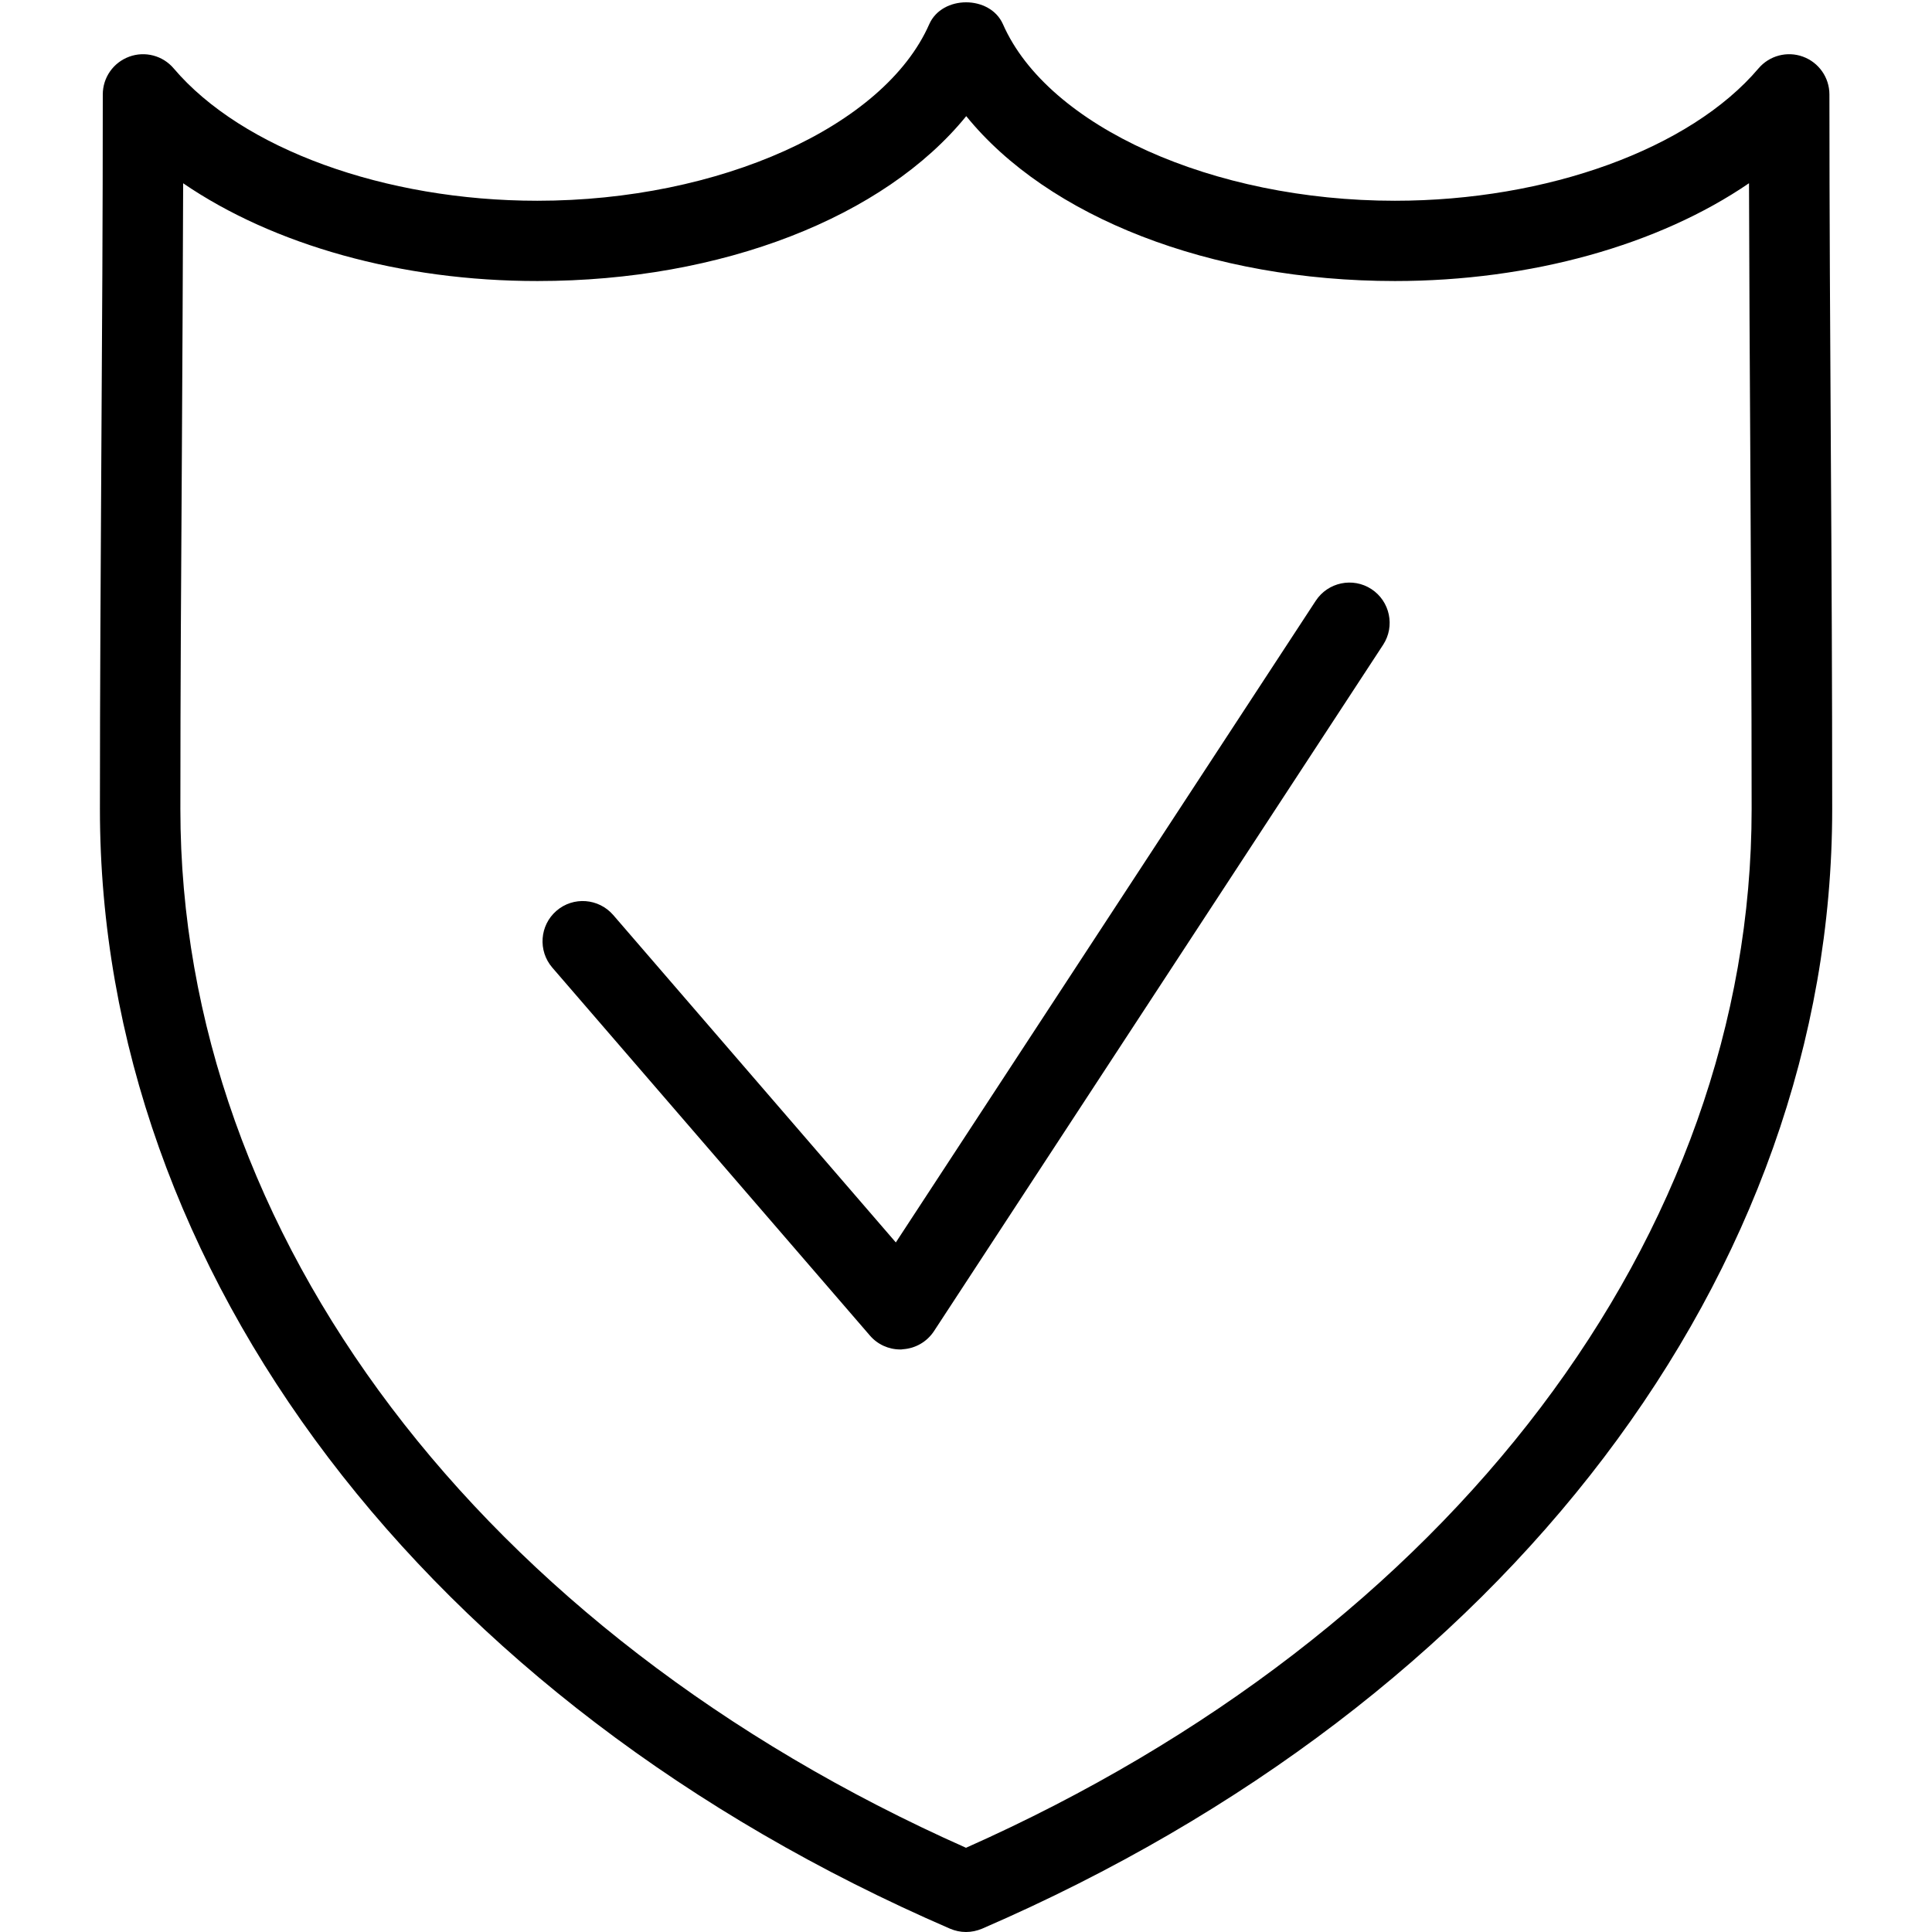
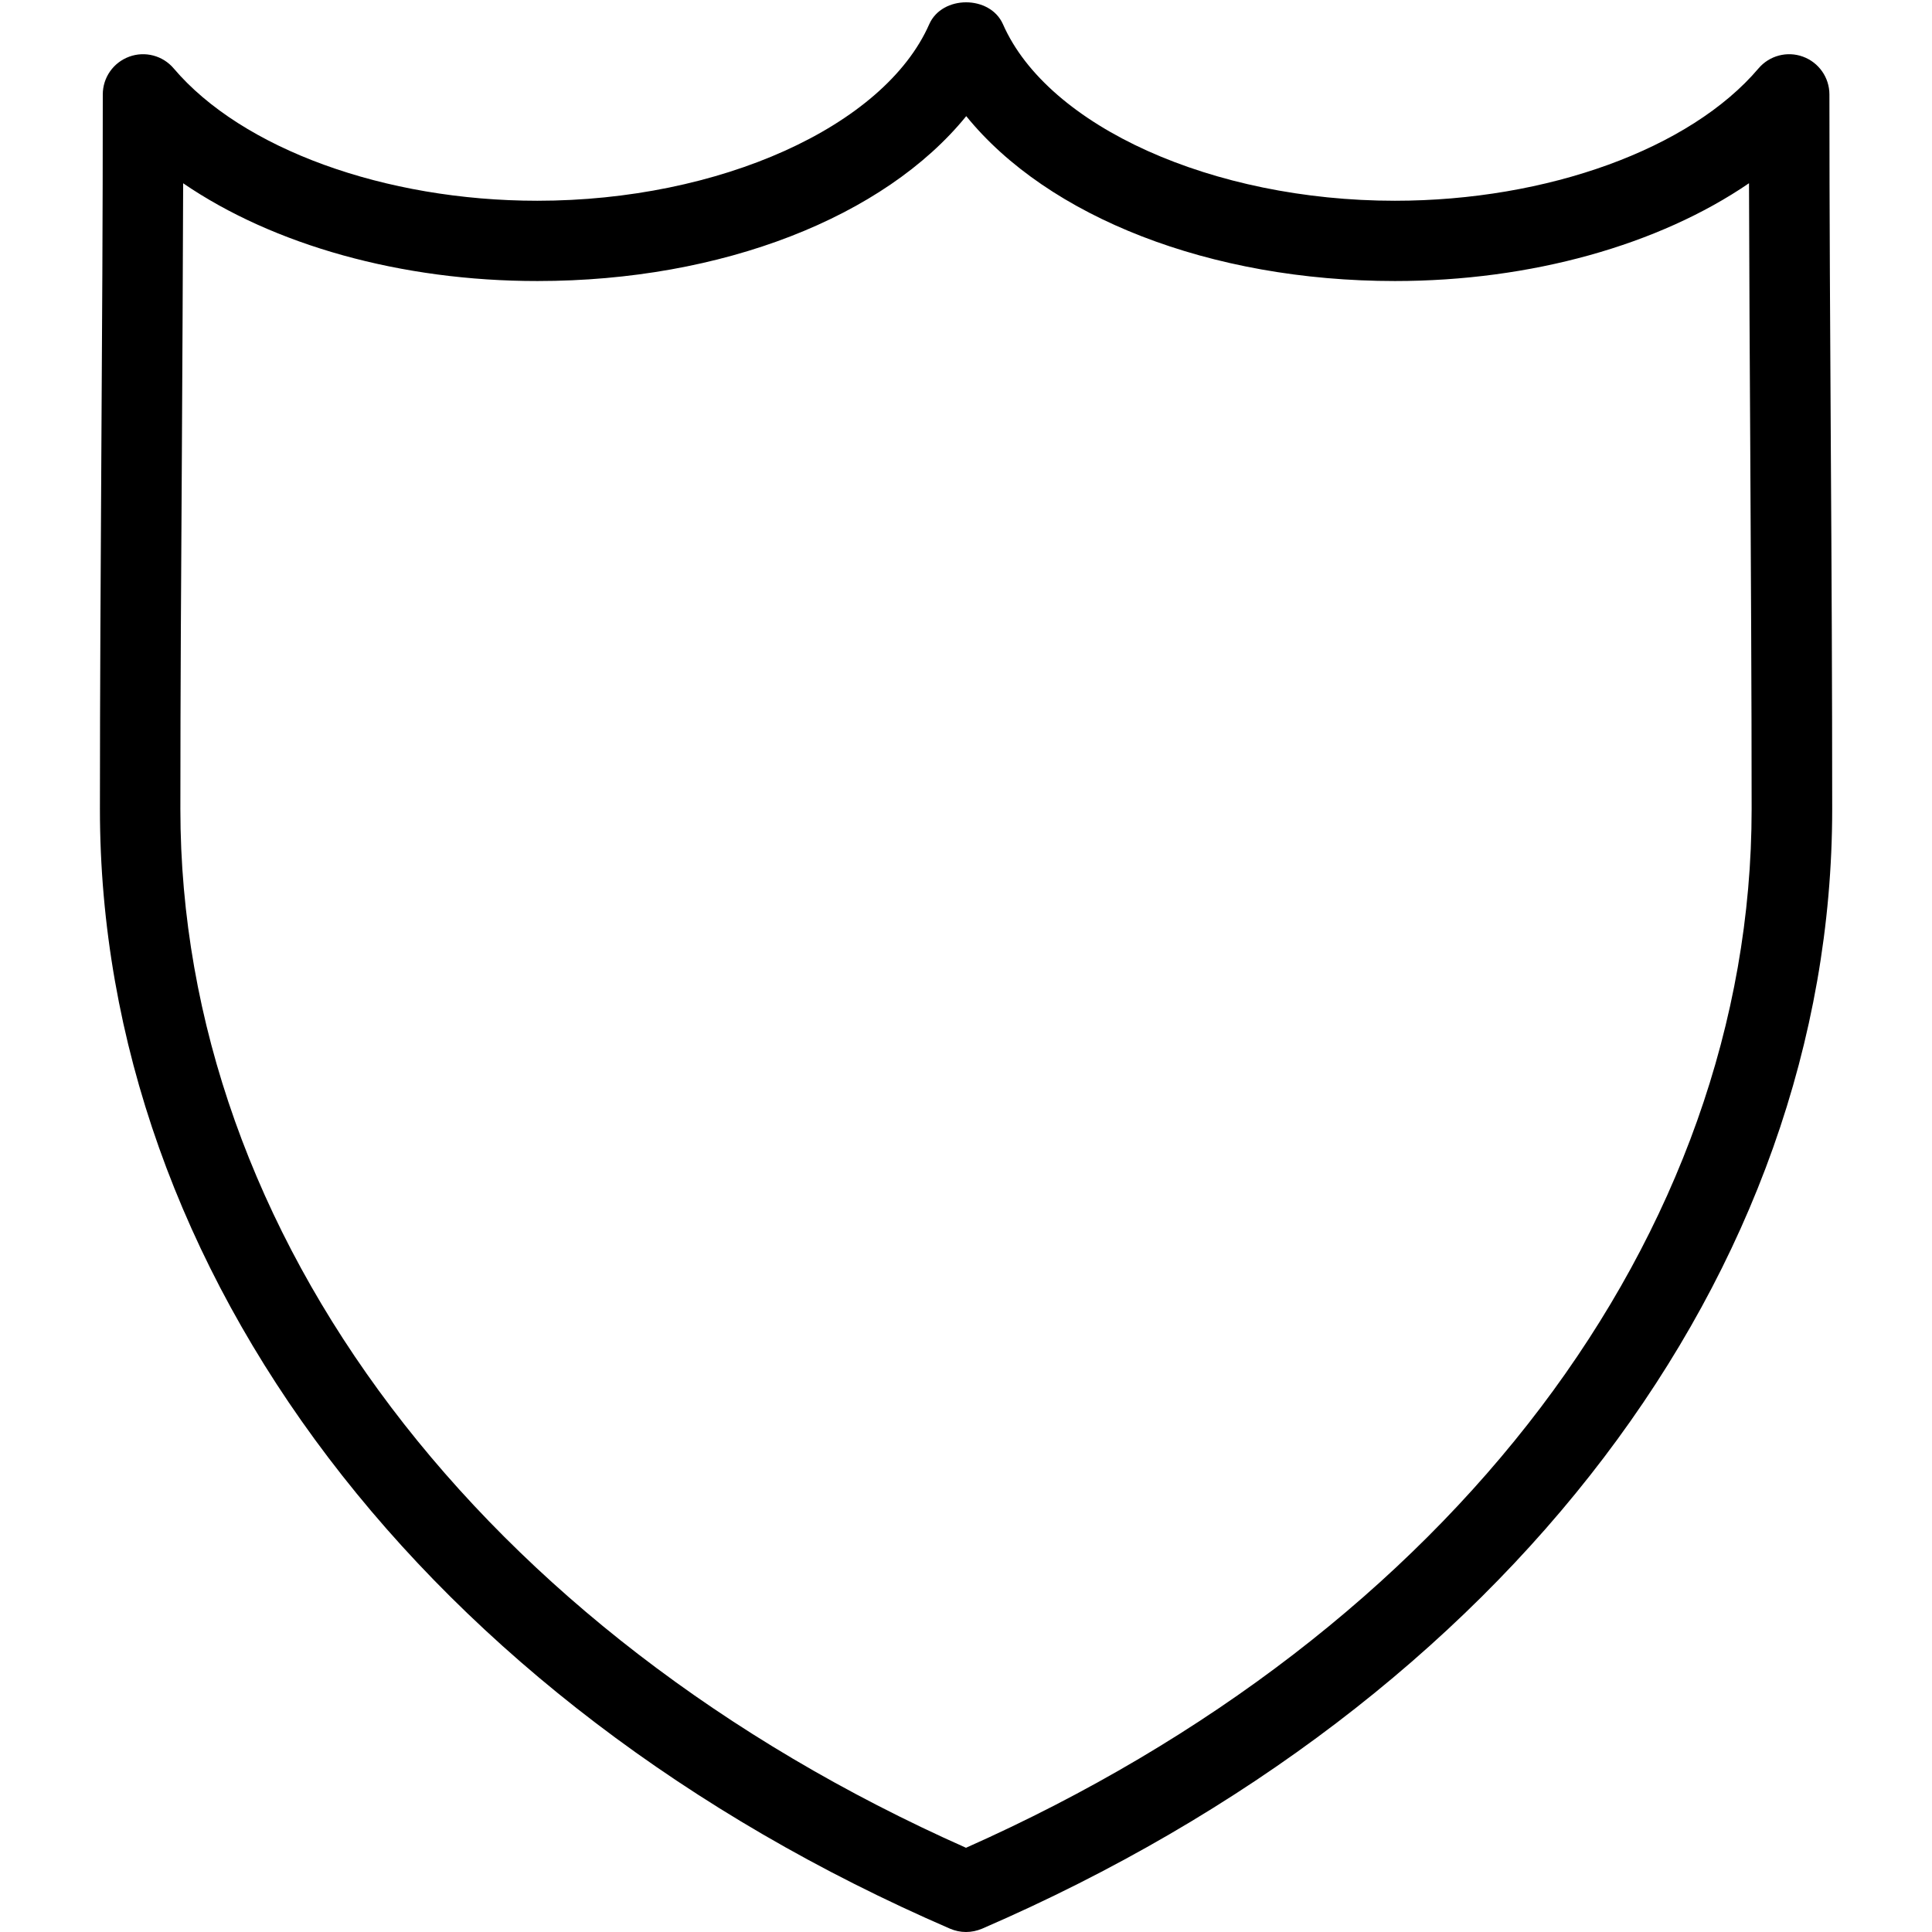
<svg xmlns="http://www.w3.org/2000/svg" width="100pt" height="100pt" version="1.1" viewBox="0 0 100 100">
  <g>
    <path d="m50 100c-0.285 0-0.562-0.059-0.828-0.172-27.137-11.746-44-33.953-44-57.949 0-6.164 0.039-12.328 0.074-18.5 0.039-6.164 0.074-12.328 0.074-18.492 0-0.875 0.547-1.652 1.367-1.953 0.816-0.301 1.742-0.059 2.305 0.609 3.535 4.16 10.922 6.848 18.82 6.848 9.426 0 17.953-3.84 20.285-9.137 0.668-1.512 3.148-1.512 3.816 0 2.328 5.297 10.859 9.137 20.285 9.137 7.898 0 15.289-2.688 18.82-6.848 0.566-0.668 1.488-0.91 2.305-0.609 0.82 0.301 1.367 1.082 1.367 1.953 0 6.164 0.039 12.328 0.074 18.492 0.039 6.172 0.07 12.336 0.07 18.5 0 23.996-16.859 46.203-44 57.949-0.273 0.113-0.551 0.172-0.836 0.172zm-40.52-90.512c-0.012 4.637-0.043 9.277-0.066 13.918-0.039 6.16-0.078 12.32-0.078 18.473 0 22.066 15.555 42.602 40.664 53.762 25.109-11.164 40.664-31.695 40.664-53.762 0-6.152-0.039-12.312-0.07-18.477-0.027-4.637-0.055-9.277-0.066-13.918-4.66 3.188-11.266 5.062-18.328 5.062-9.574 0-17.961-3.32-22.188-8.535-4.231 5.211-12.617 8.535-22.191 8.535-7.074 0.004-13.68-1.871-18.34-5.059z" />
-     <path d="m46.598 69.848c-0.605 0-1.18-0.262-1.574-0.723l-16.438-19.043c-0.75-0.871-0.652-2.188 0.215-2.938 0.871-0.754 2.184-0.652 2.938 0.215l14.629 16.949 21.734-33.211c0.629-0.961 1.922-1.234 2.883-0.605 0.961 0.629 1.234 1.922 0.605 2.883l-23.246 35.523c-0.359 0.547-0.953 0.895-1.605 0.938-0.051 0.012-0.098 0.012-0.141 0.012z" />
  </g>
</svg>